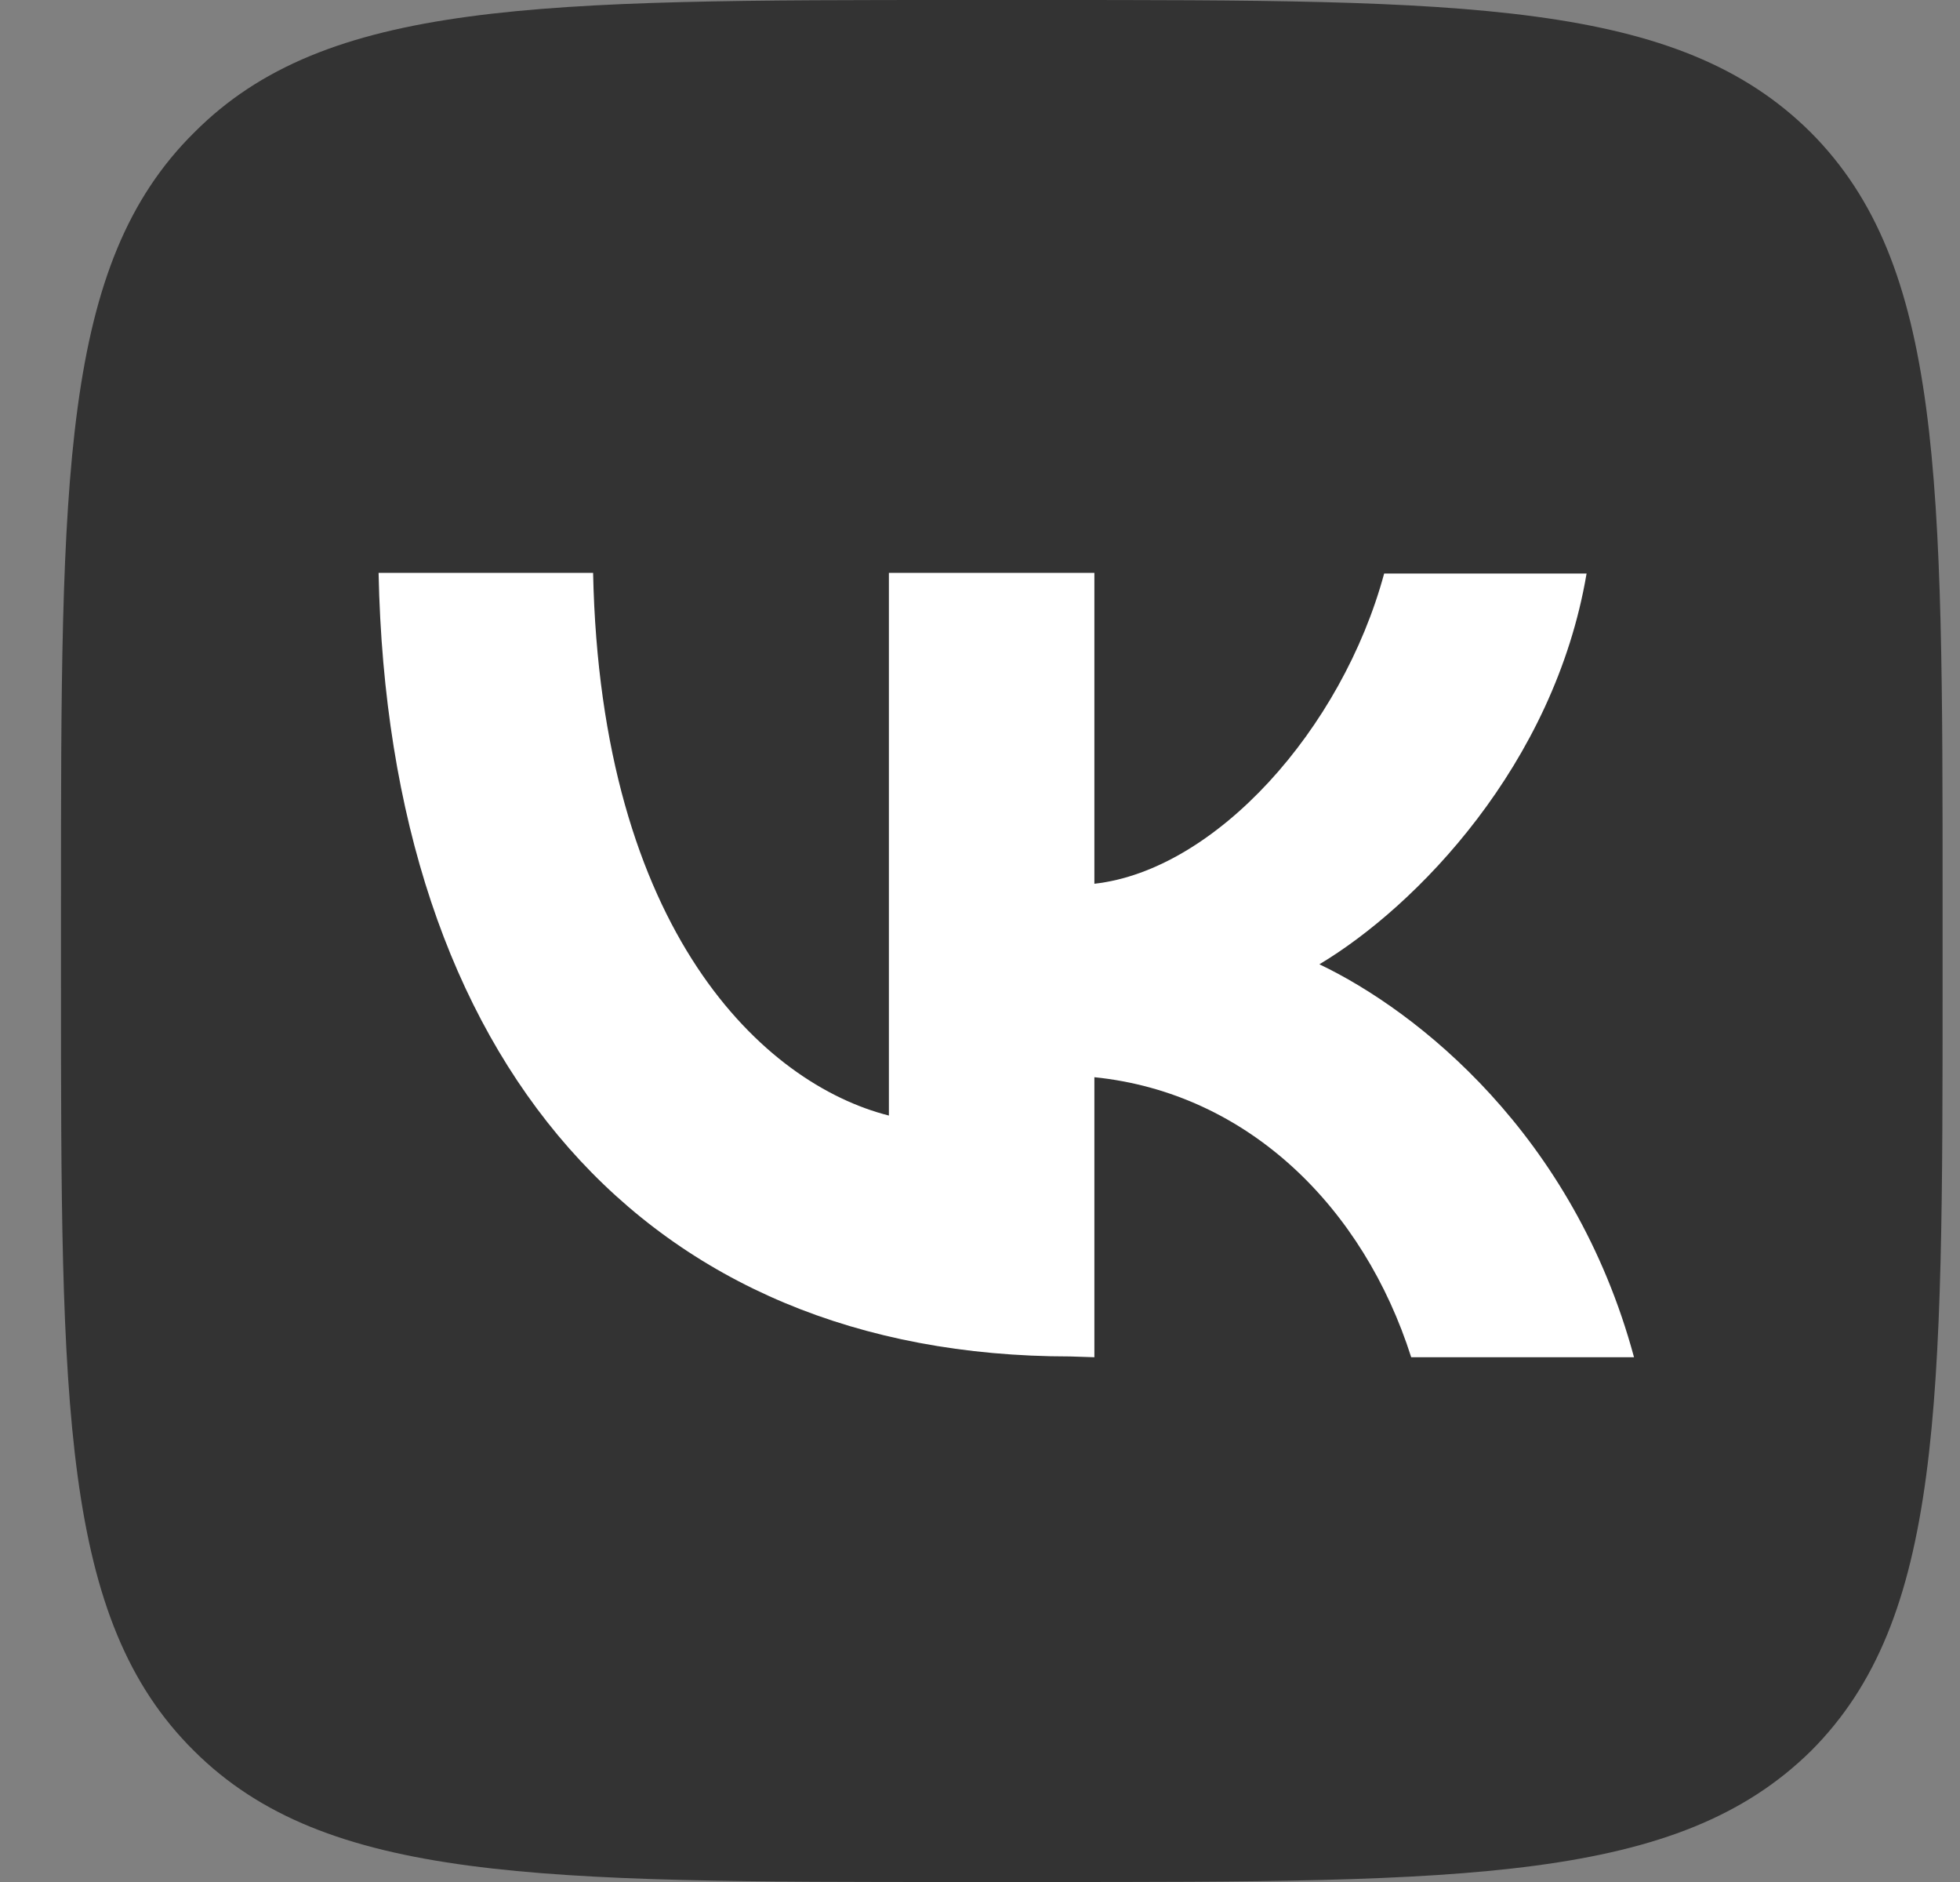
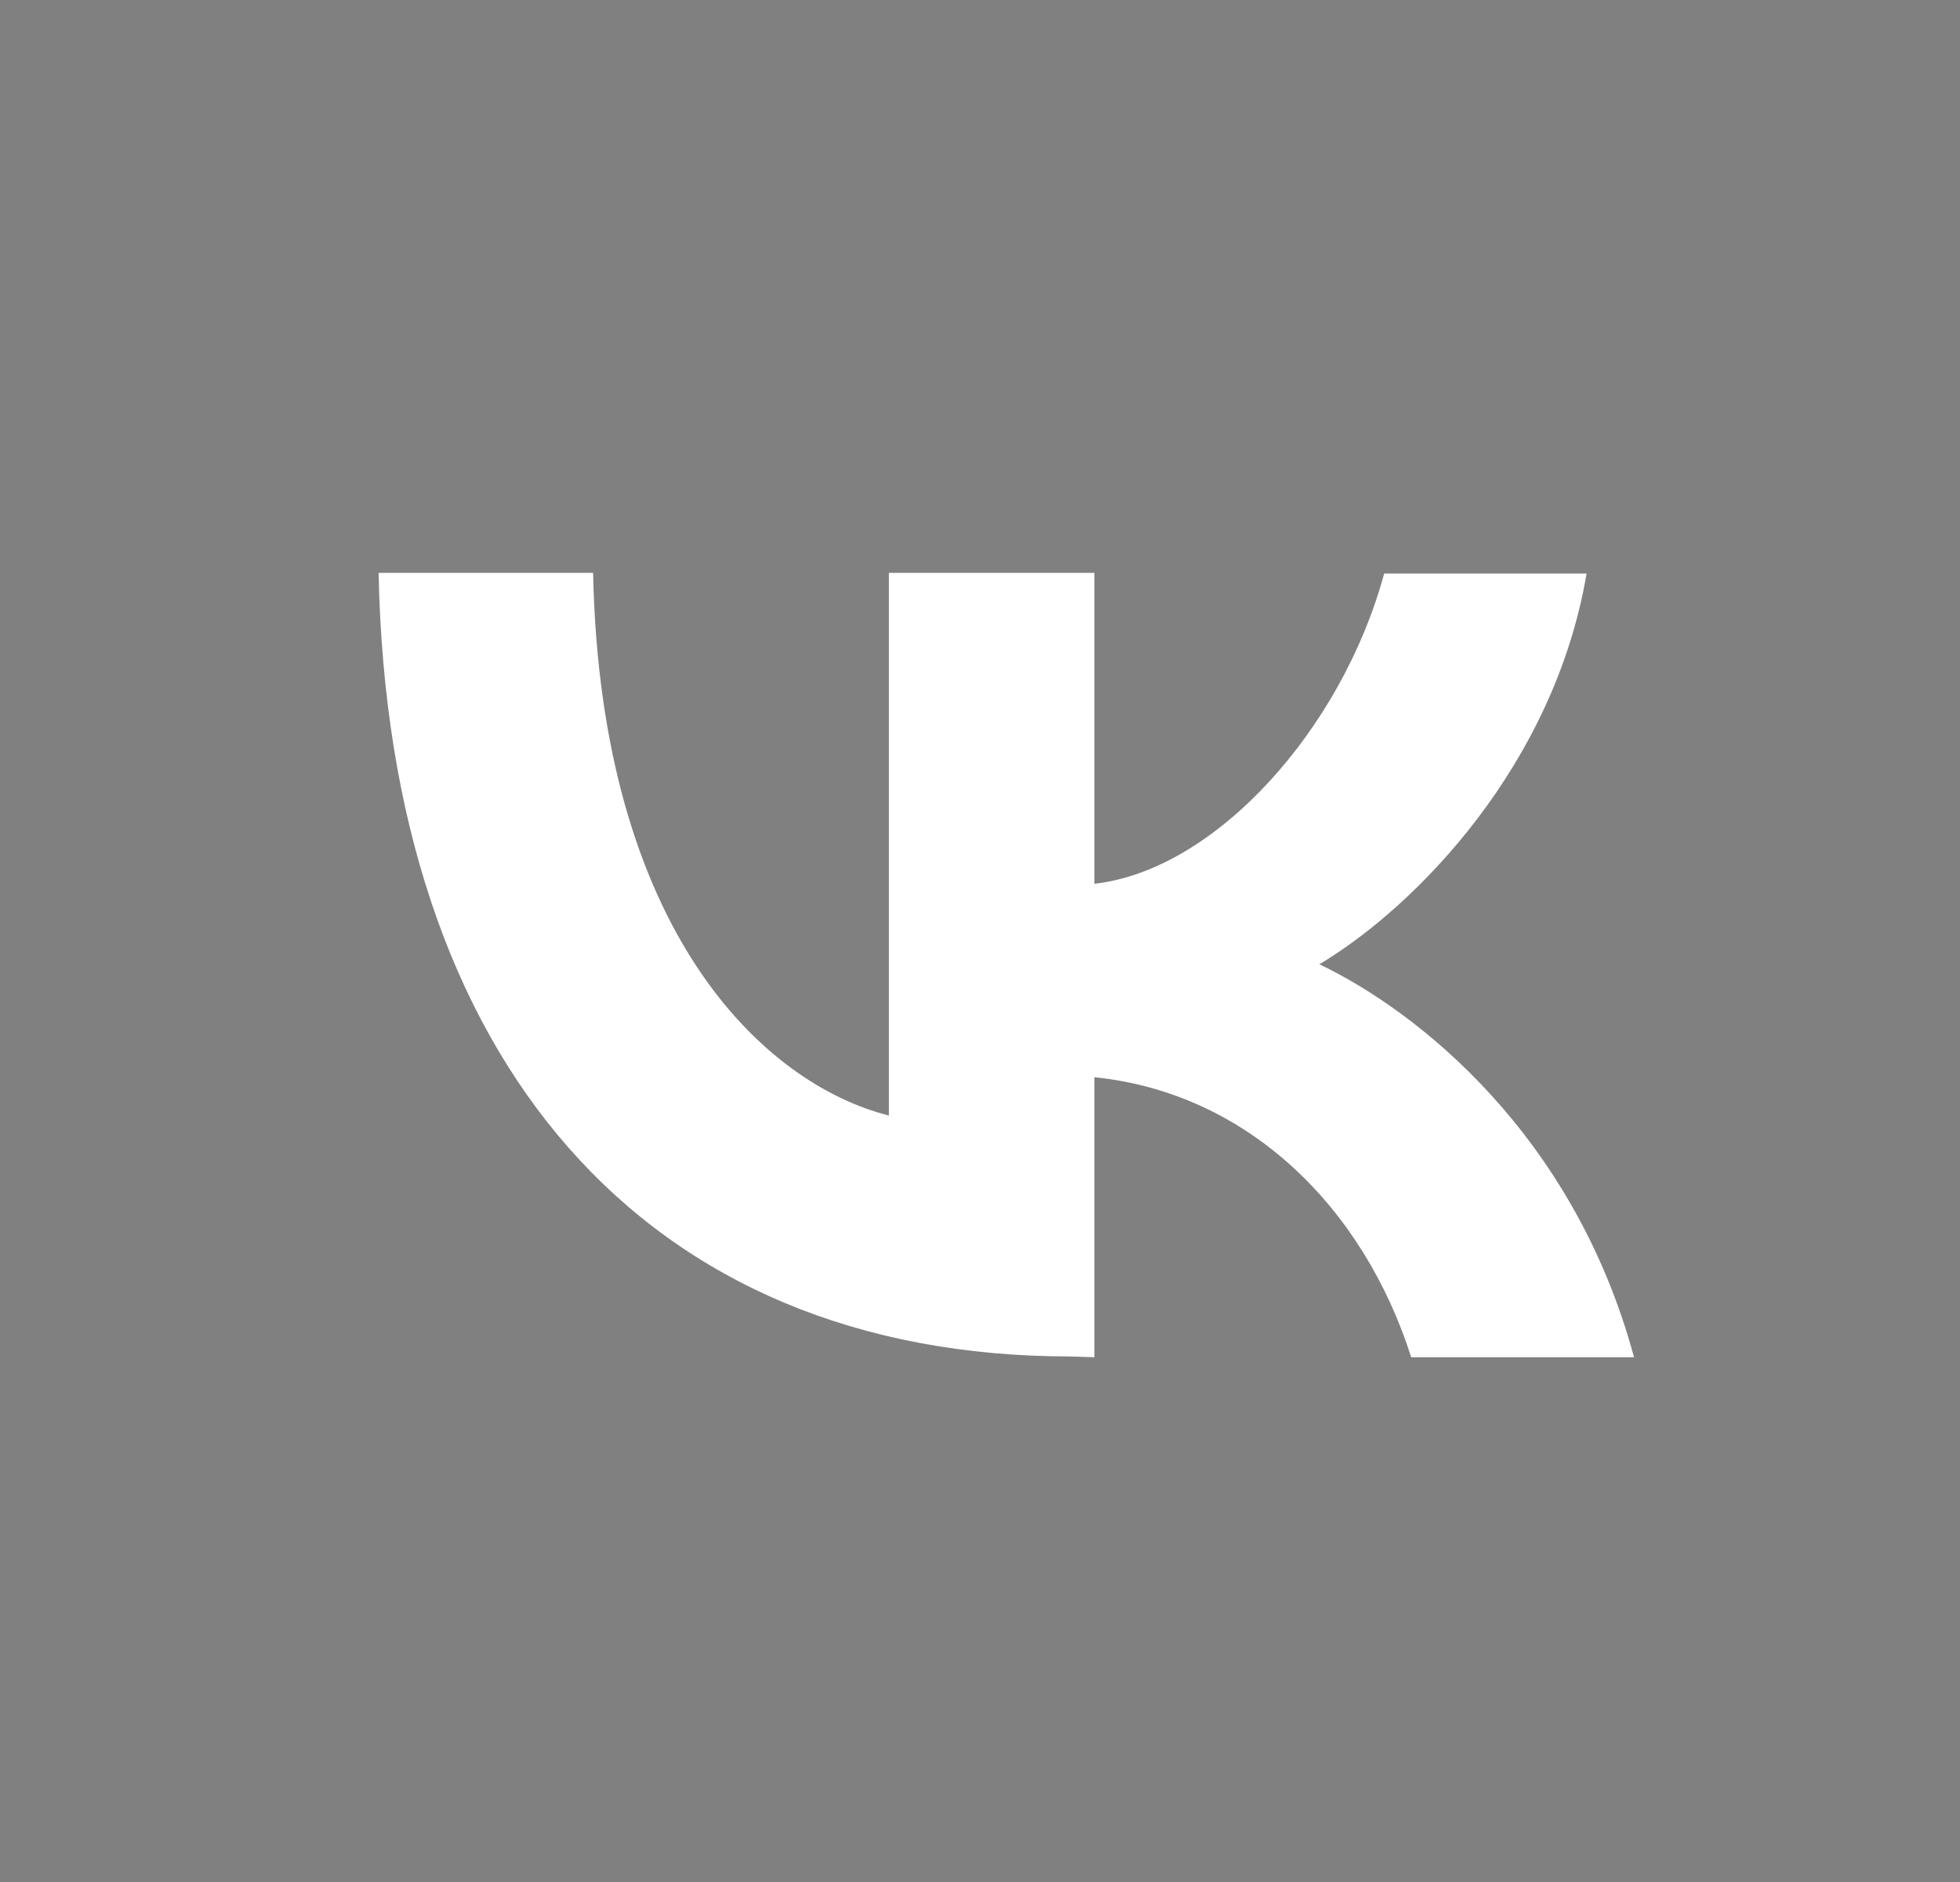
<svg xmlns="http://www.w3.org/2000/svg" width="25" height="24" viewBox="0 0 25 24" fill="none">
  <rect x="0" y="0" width="25" height="24" fill="#808080" stroke="none" />
-   <path d="M12.279 24C6.874 24 4.157 24 2.477 22.33C0.778 20.65 0.778 17.933 0.778 12.509V11.51C0.778 6.086 0.778 3.37 2.477 1.69C4.157 0 6.874 0 12.279 0H13.277C18.701 0 21.399 0 23.098 1.69C24.778 3.379 24.778 6.086 24.778 11.51V12.509C24.778 17.933 24.778 20.65 23.098 22.33C21.399 24 18.701 24 13.277 24H12.279Z" fill="#333333" />
  <path d="M13.959 17.308V13.737C15.927 13.938 17.395 15.407 18 17.308H20.842C20.074 14.466 18.077 12.892 16.829 12.297C18.067 11.557 19.824 9.753 20.237 7.314H17.655C17.117 9.301 15.504 11.097 13.959 11.27V7.305H11.338V14.226C9.744 13.823 7.661 11.884 7.565 7.305H4.829C4.954 13.545 8.237 17.298 13.652 17.298L13.959 17.308Z" fill="white" />
</svg>